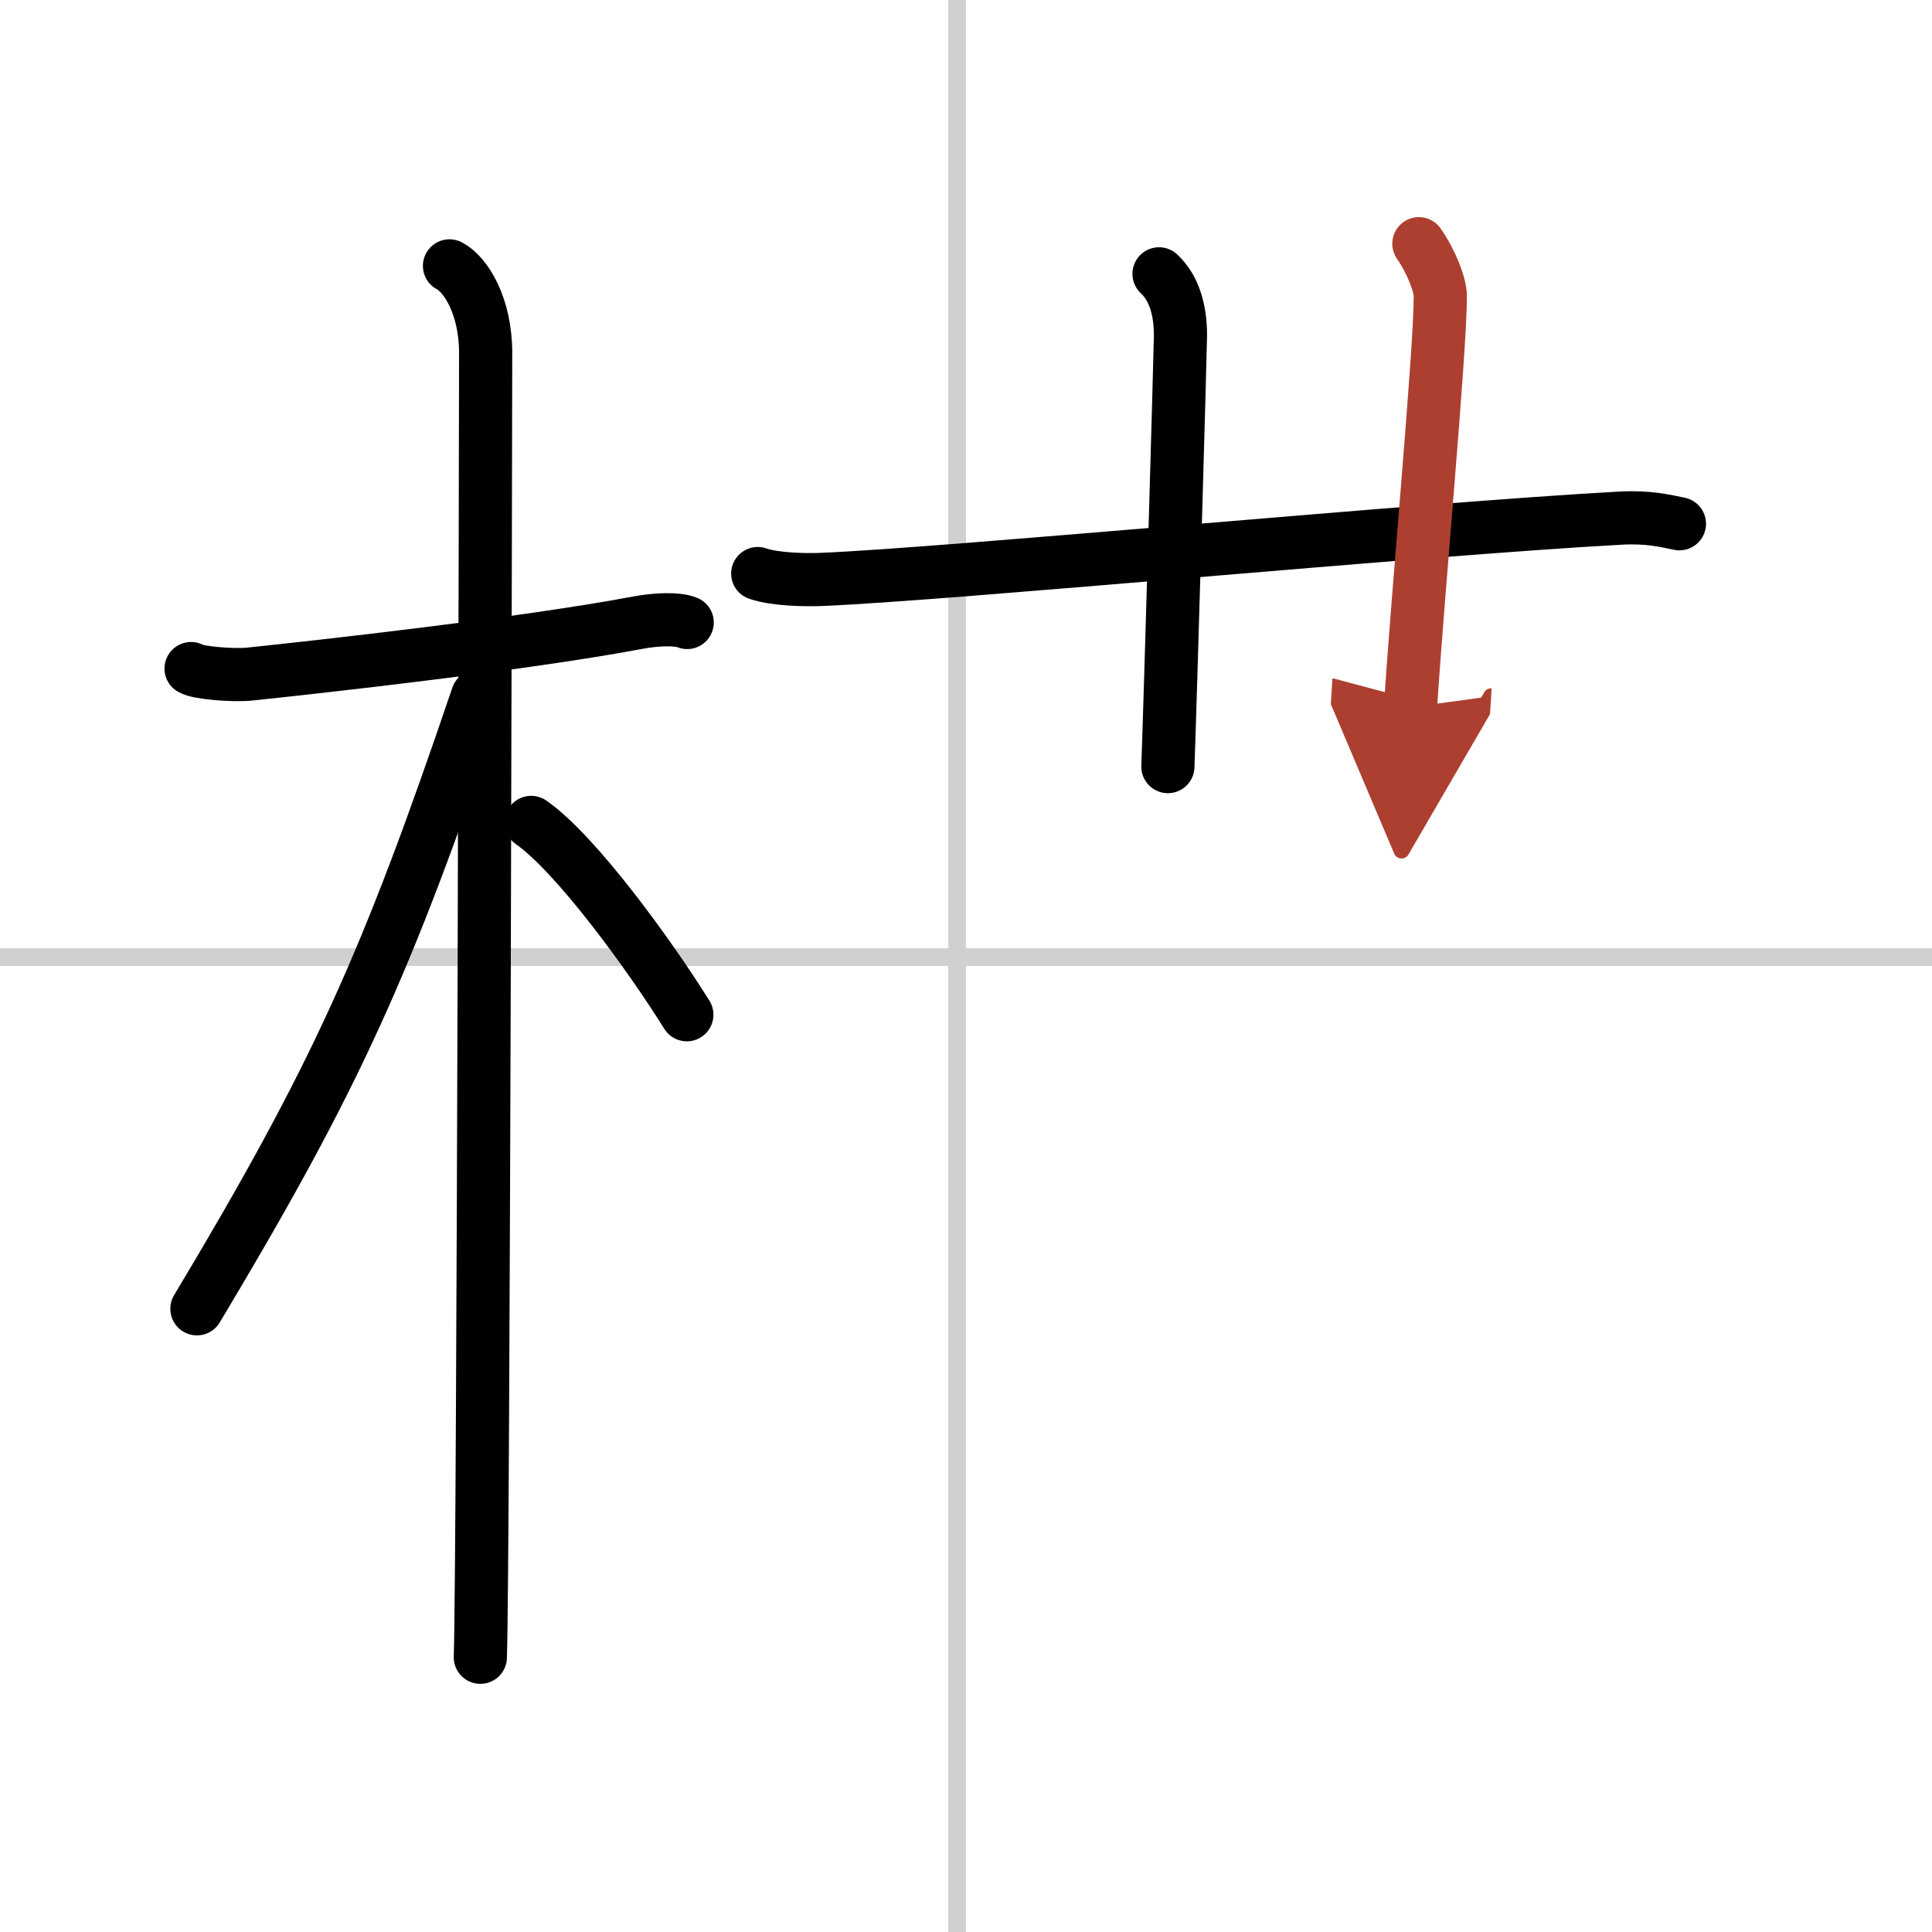
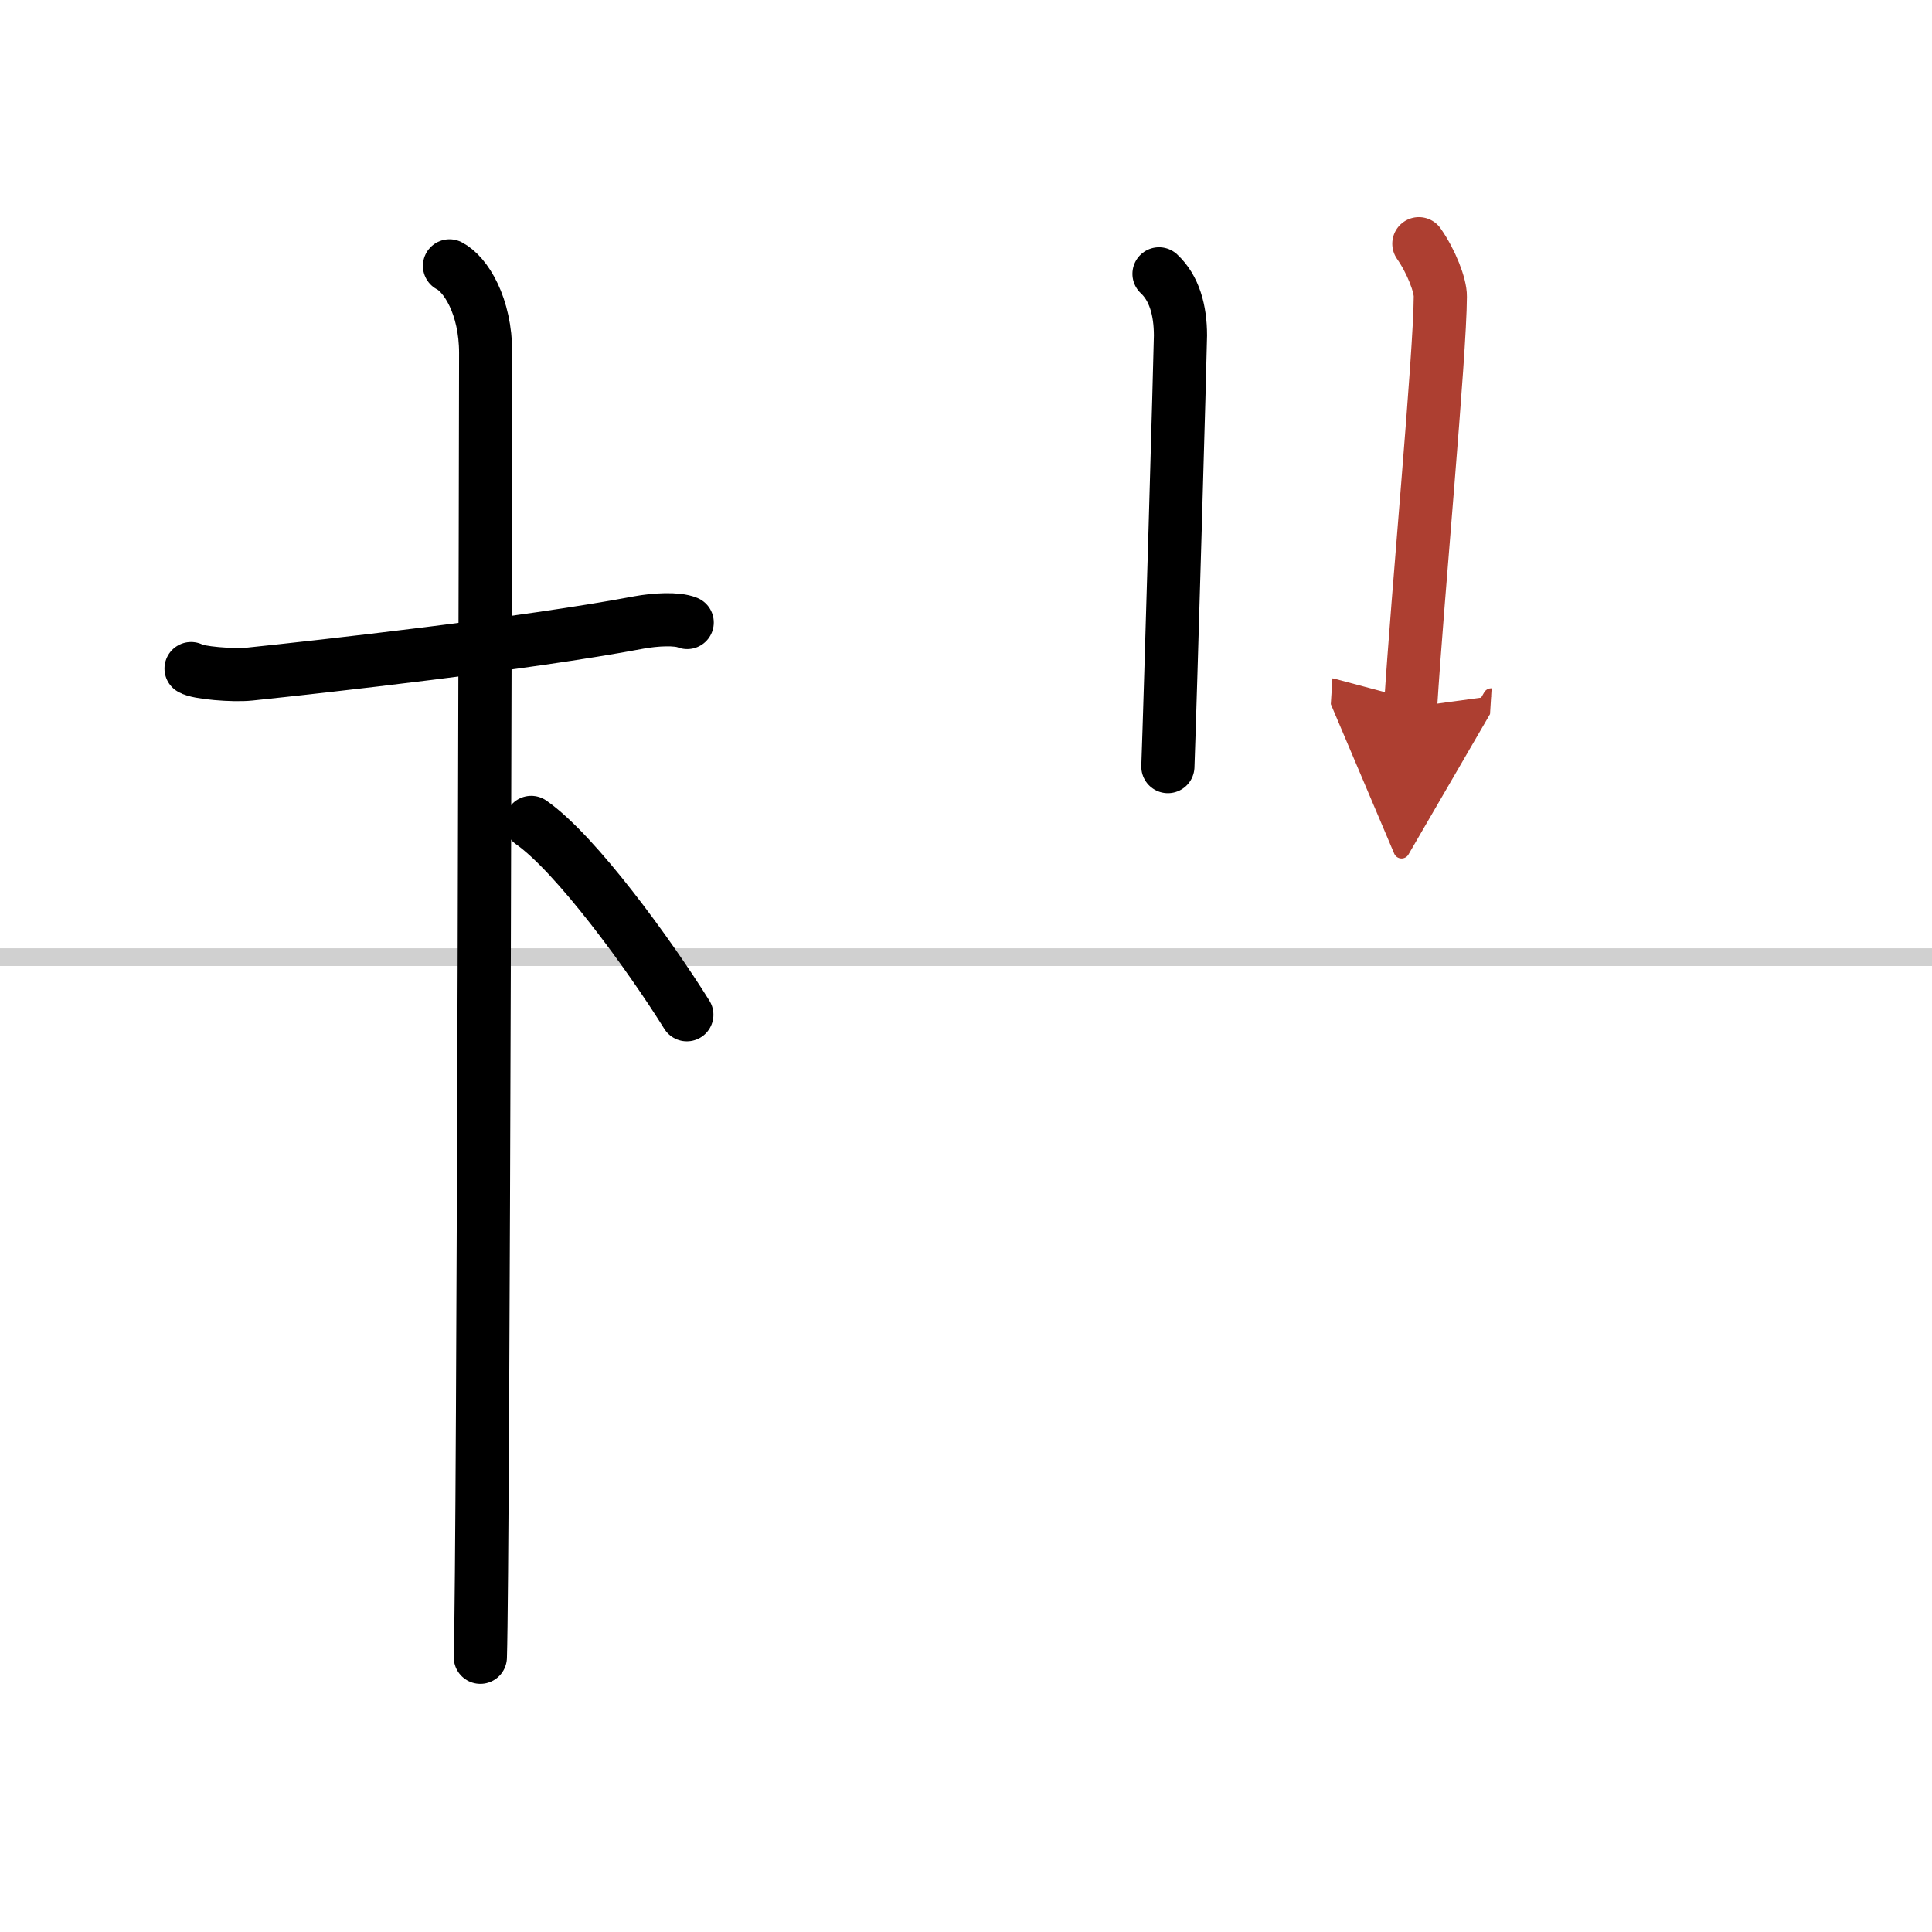
<svg xmlns="http://www.w3.org/2000/svg" width="400" height="400" viewBox="0 0 109 109">
  <defs>
    <marker id="a" markerWidth="4" orient="auto" refX="1" refY="5" viewBox="0 0 10 10">
      <polyline points="0 0 10 5 0 10 1 5" fill="#ad3f31" stroke="#ad3f31" />
    </marker>
  </defs>
  <g fill="none" stroke="#000" stroke-linecap="round" stroke-linejoin="round" stroke-width="3">
    <rect width="100%" height="100%" fill="#fff" stroke="#fff" />
-     <line x1="54" x2="54" y2="109" stroke="#d0d0d0" stroke-width="1" />
    <line x2="109" y1="54" y2="54" stroke="#d0d0d0" stroke-width="1" />
    <path d="m10.78 37.72c0.35 0.24 2.39 0.41 3.31 0.31 3.94-0.41 15.62-1.71 21.95-2.91 0.92-0.17 2.15-0.24 2.73 0" />
    <path d="m25.36 15c0.91 0.47 2.04 2.25 2.04 4.92 0 0.95-0.12 67.75-0.3 73.58" />
-     <path d="m26.94 39.28c-5.1 15.04-7.94 21.4-15.83 34.56" />
    <path d="m29.97 46.4c2.52 1.76 6.66 7.45 8.78 10.85" />
-     <path d="m42.75 32.36c0.94 0.33 2.66 0.37 3.6 0.33 7.23-0.3 33.9-2.85 45.11-3.46 1.56-0.08 2.5 0.16 3.29 0.32" />
    <path d="m65.39 15.45c0.86 0.8 1.21 2.05 1.21 3.48 0 0.62-0.57 20.52-0.71 24.32" />
    <path d="m80.05 13.75c0.7 1 1.22 2.35 1.21 2.98-0.01 3.27-1.28 16.79-1.68 23.17" marker-end="url(#a)" stroke="#ad3f31" />
  </g>
</svg>